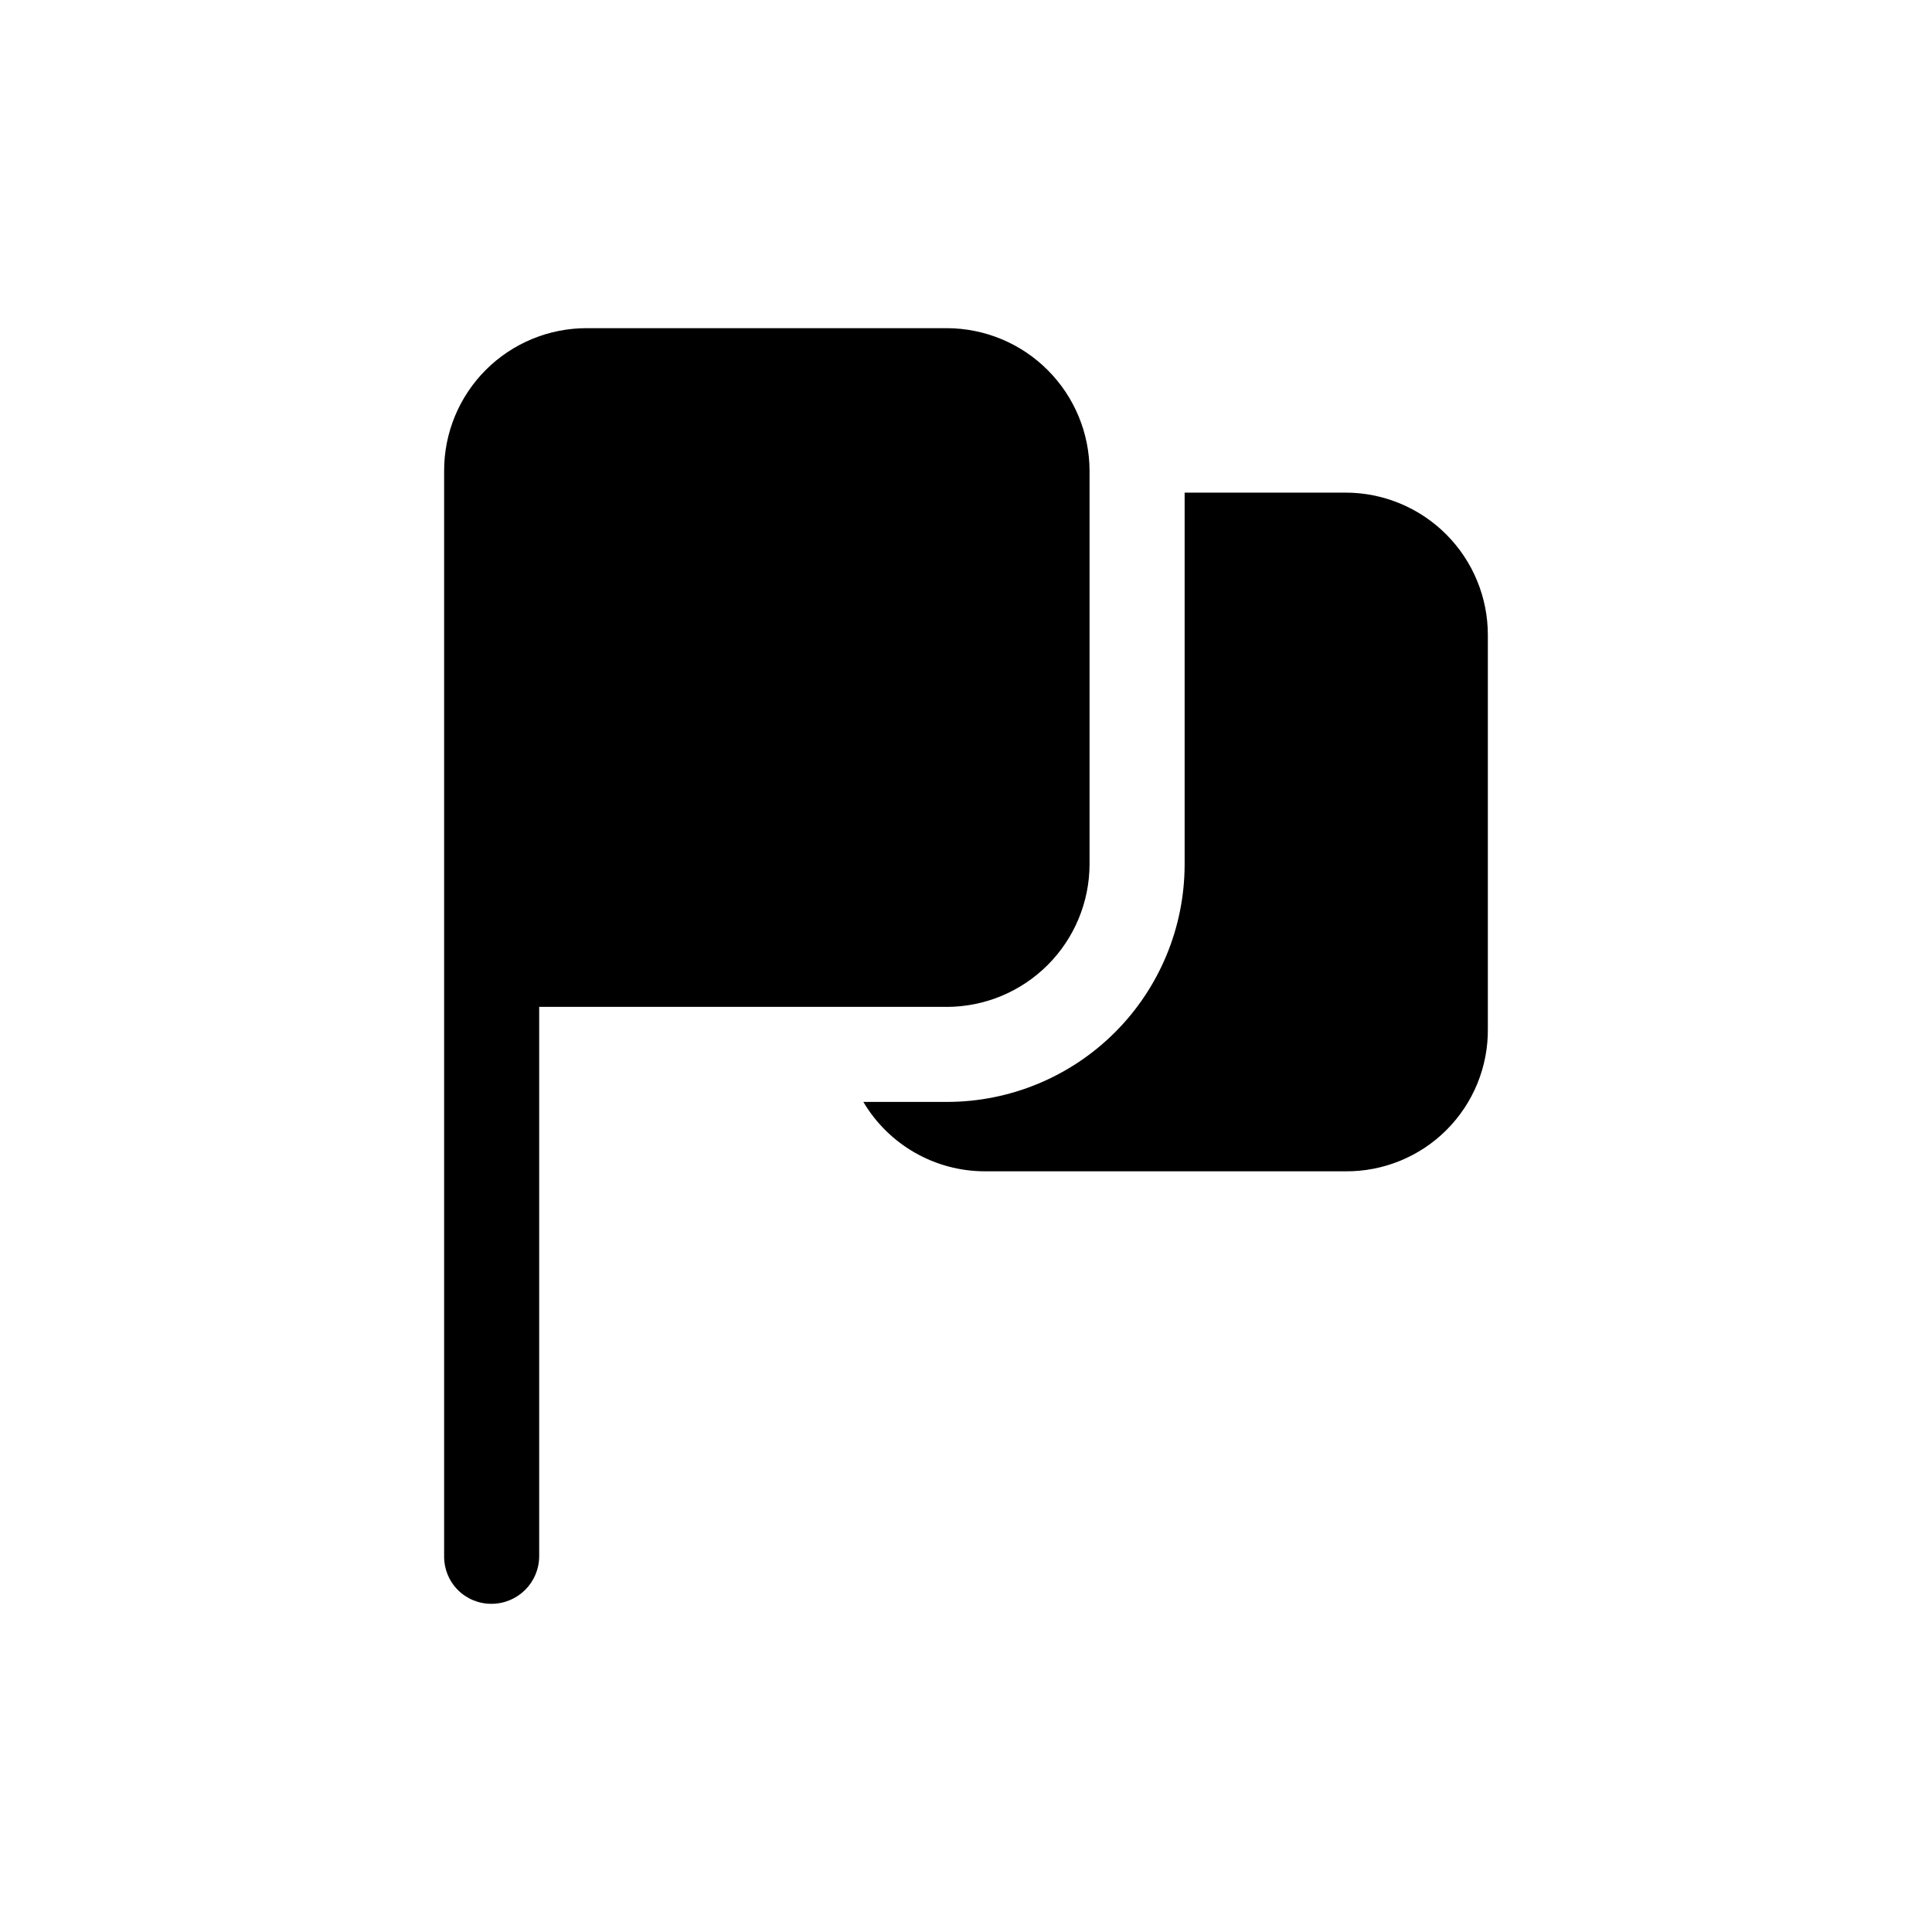
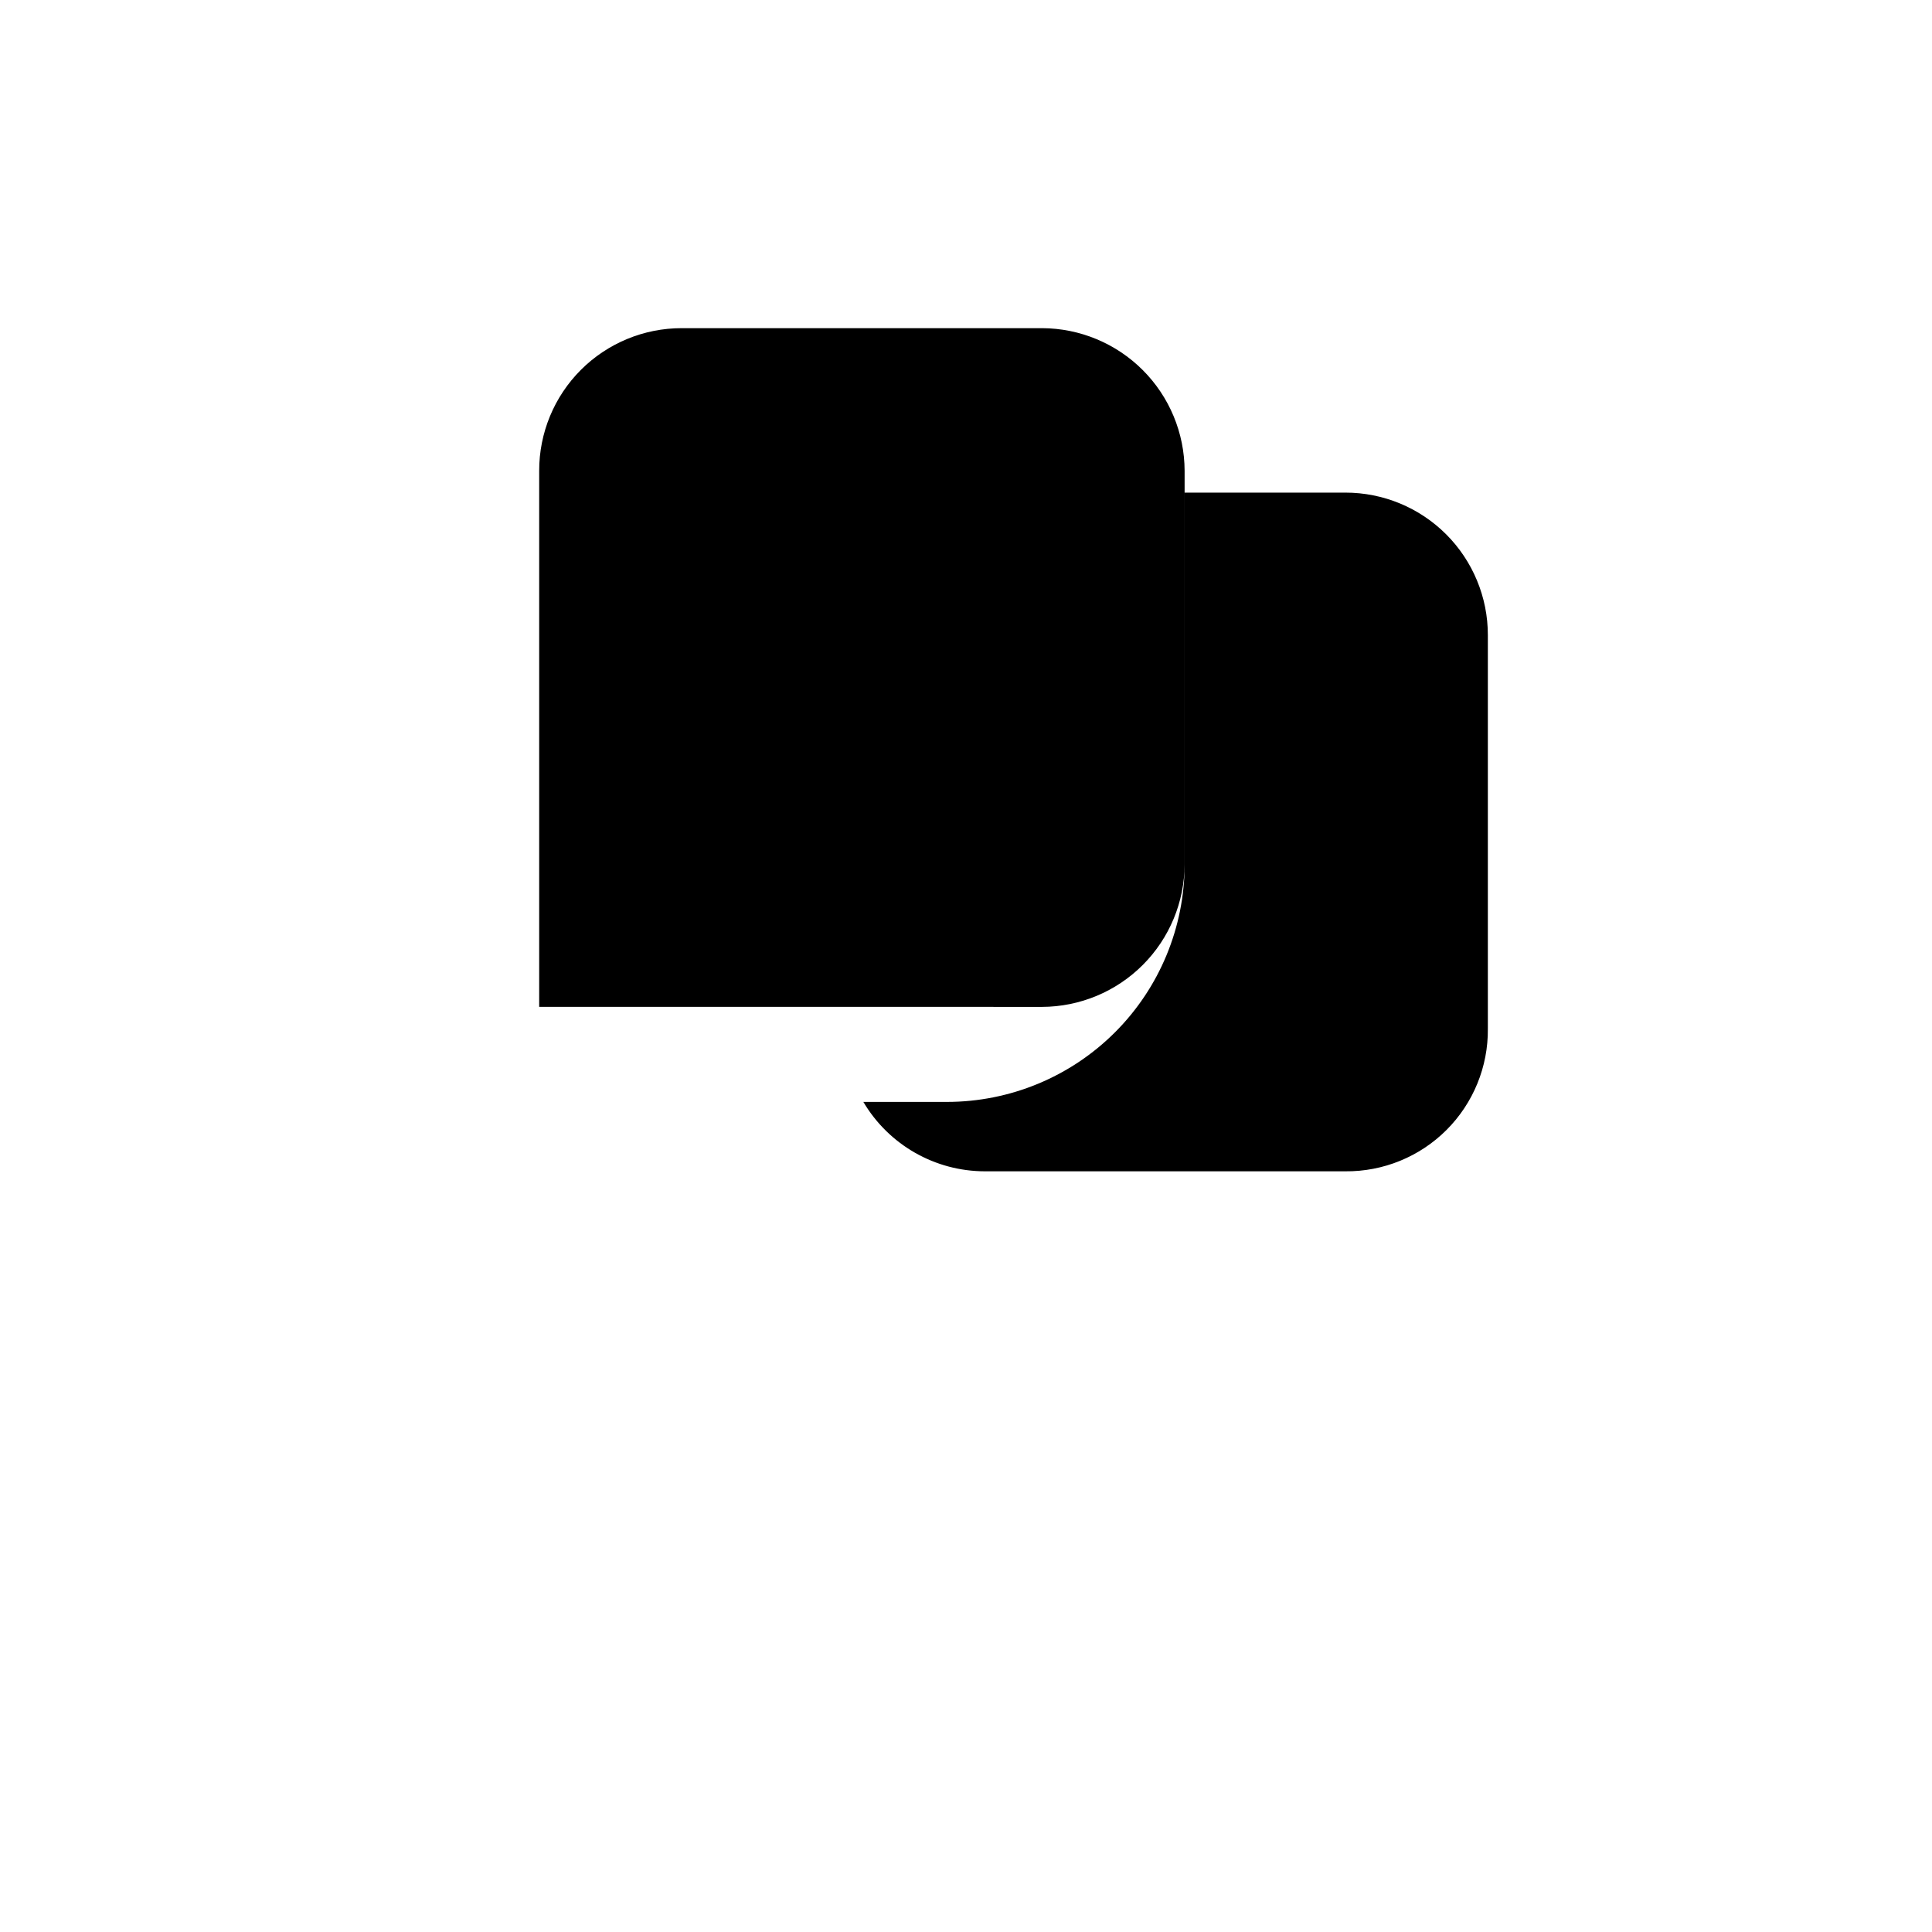
<svg xmlns="http://www.w3.org/2000/svg" fill="#000000" width="800px" height="800px" version="1.1" viewBox="144 144 512 512">
-   <path d="m394.96 410.83h-108.07v145.6-0.004c-0.023 6.949-5.648 12.574-12.598 12.598-3.348 0.031-6.574-1.285-8.941-3.652-2.371-2.371-3.688-5.594-3.652-8.945v-287.67c-0.016-10.027 3.965-19.645 11.051-26.734 7.09-7.09 16.711-11.066 26.734-11.055h95.473c10.012 0.031 19.605 4.019 26.688 11.102 7.078 7.078 11.07 16.672 11.098 26.688v104.29c-0.027 10.016-4.019 19.609-11.098 26.688-7.082 7.082-16.676 11.07-26.688 11.102zm105.55-136.28h-42.57v98.492c-0.008 16.703-6.644 32.719-18.453 44.527-11.809 11.809-27.824 18.445-44.523 18.449h-22.168c6.742 11.398 19 18.391 32.242 18.391h95.473c10.051 0.098 19.723-3.852 26.828-10.957 7.109-7.109 11.059-16.777 10.957-26.828v-104.29c0.016-10.027-3.961-19.645-11.051-26.734-7.09-7.09-16.707-11.066-26.734-11.051z" />
+   <path d="m394.96 410.83h-108.07v145.6-0.004v-287.67c-0.016-10.027 3.965-19.645 11.051-26.734 7.09-7.09 16.711-11.066 26.734-11.055h95.473c10.012 0.031 19.605 4.019 26.688 11.102 7.078 7.078 11.07 16.672 11.098 26.688v104.29c-0.027 10.016-4.019 19.609-11.098 26.688-7.082 7.082-16.676 11.07-26.688 11.102zm105.55-136.28h-42.57v98.492c-0.008 16.703-6.644 32.719-18.453 44.527-11.809 11.809-27.824 18.445-44.523 18.449h-22.168c6.742 11.398 19 18.391 32.242 18.391h95.473c10.051 0.098 19.723-3.852 26.828-10.957 7.109-7.109 11.059-16.777 10.957-26.828v-104.29c0.016-10.027-3.961-19.645-11.051-26.734-7.09-7.09-16.707-11.066-26.734-11.051z" />
</svg>